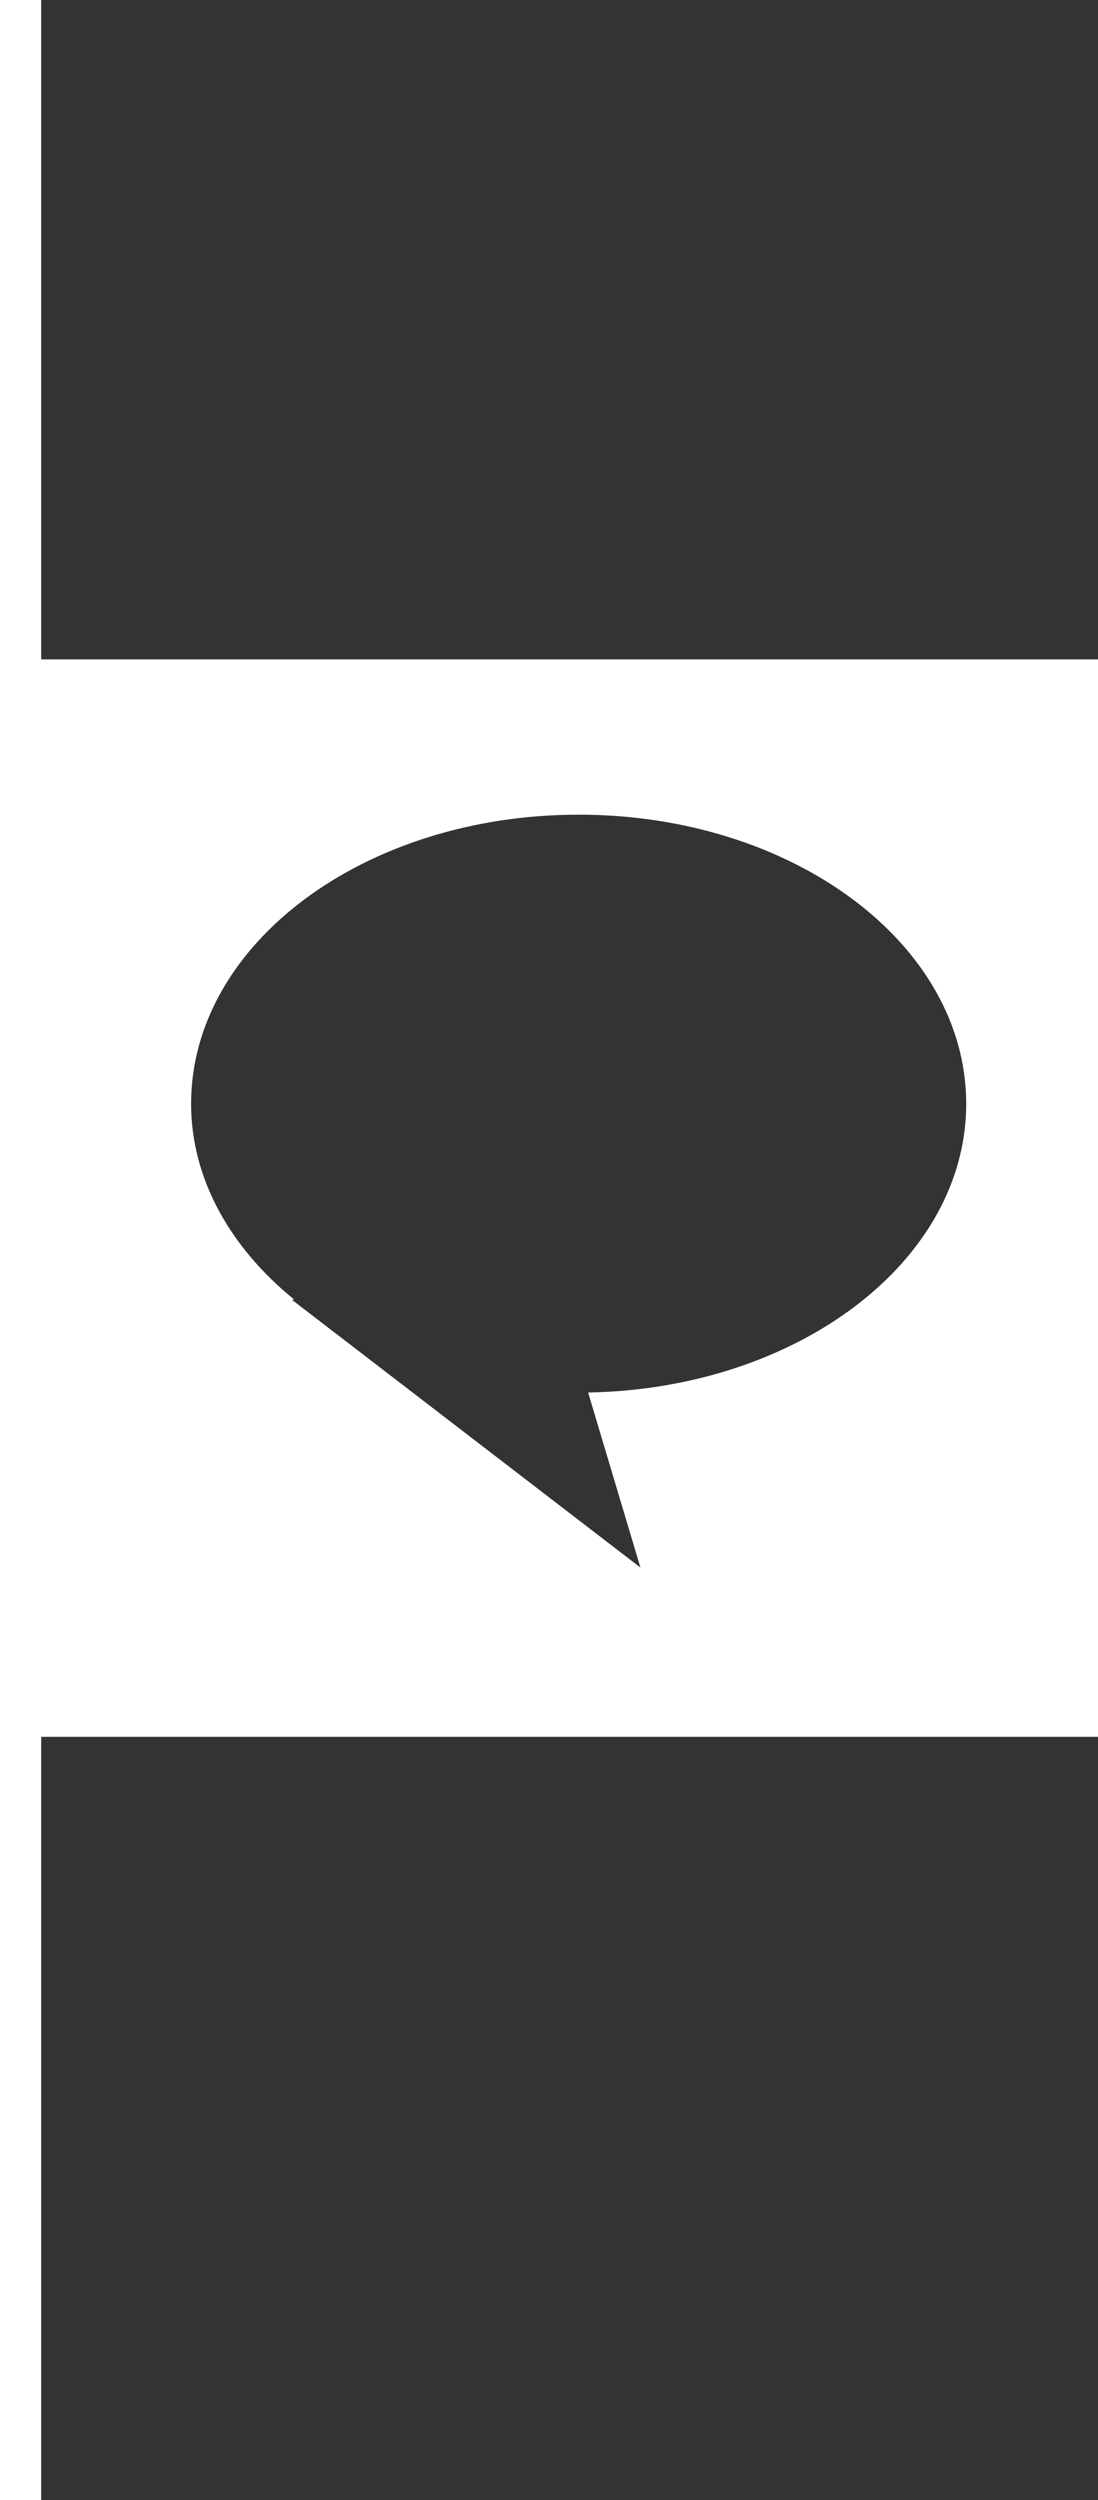
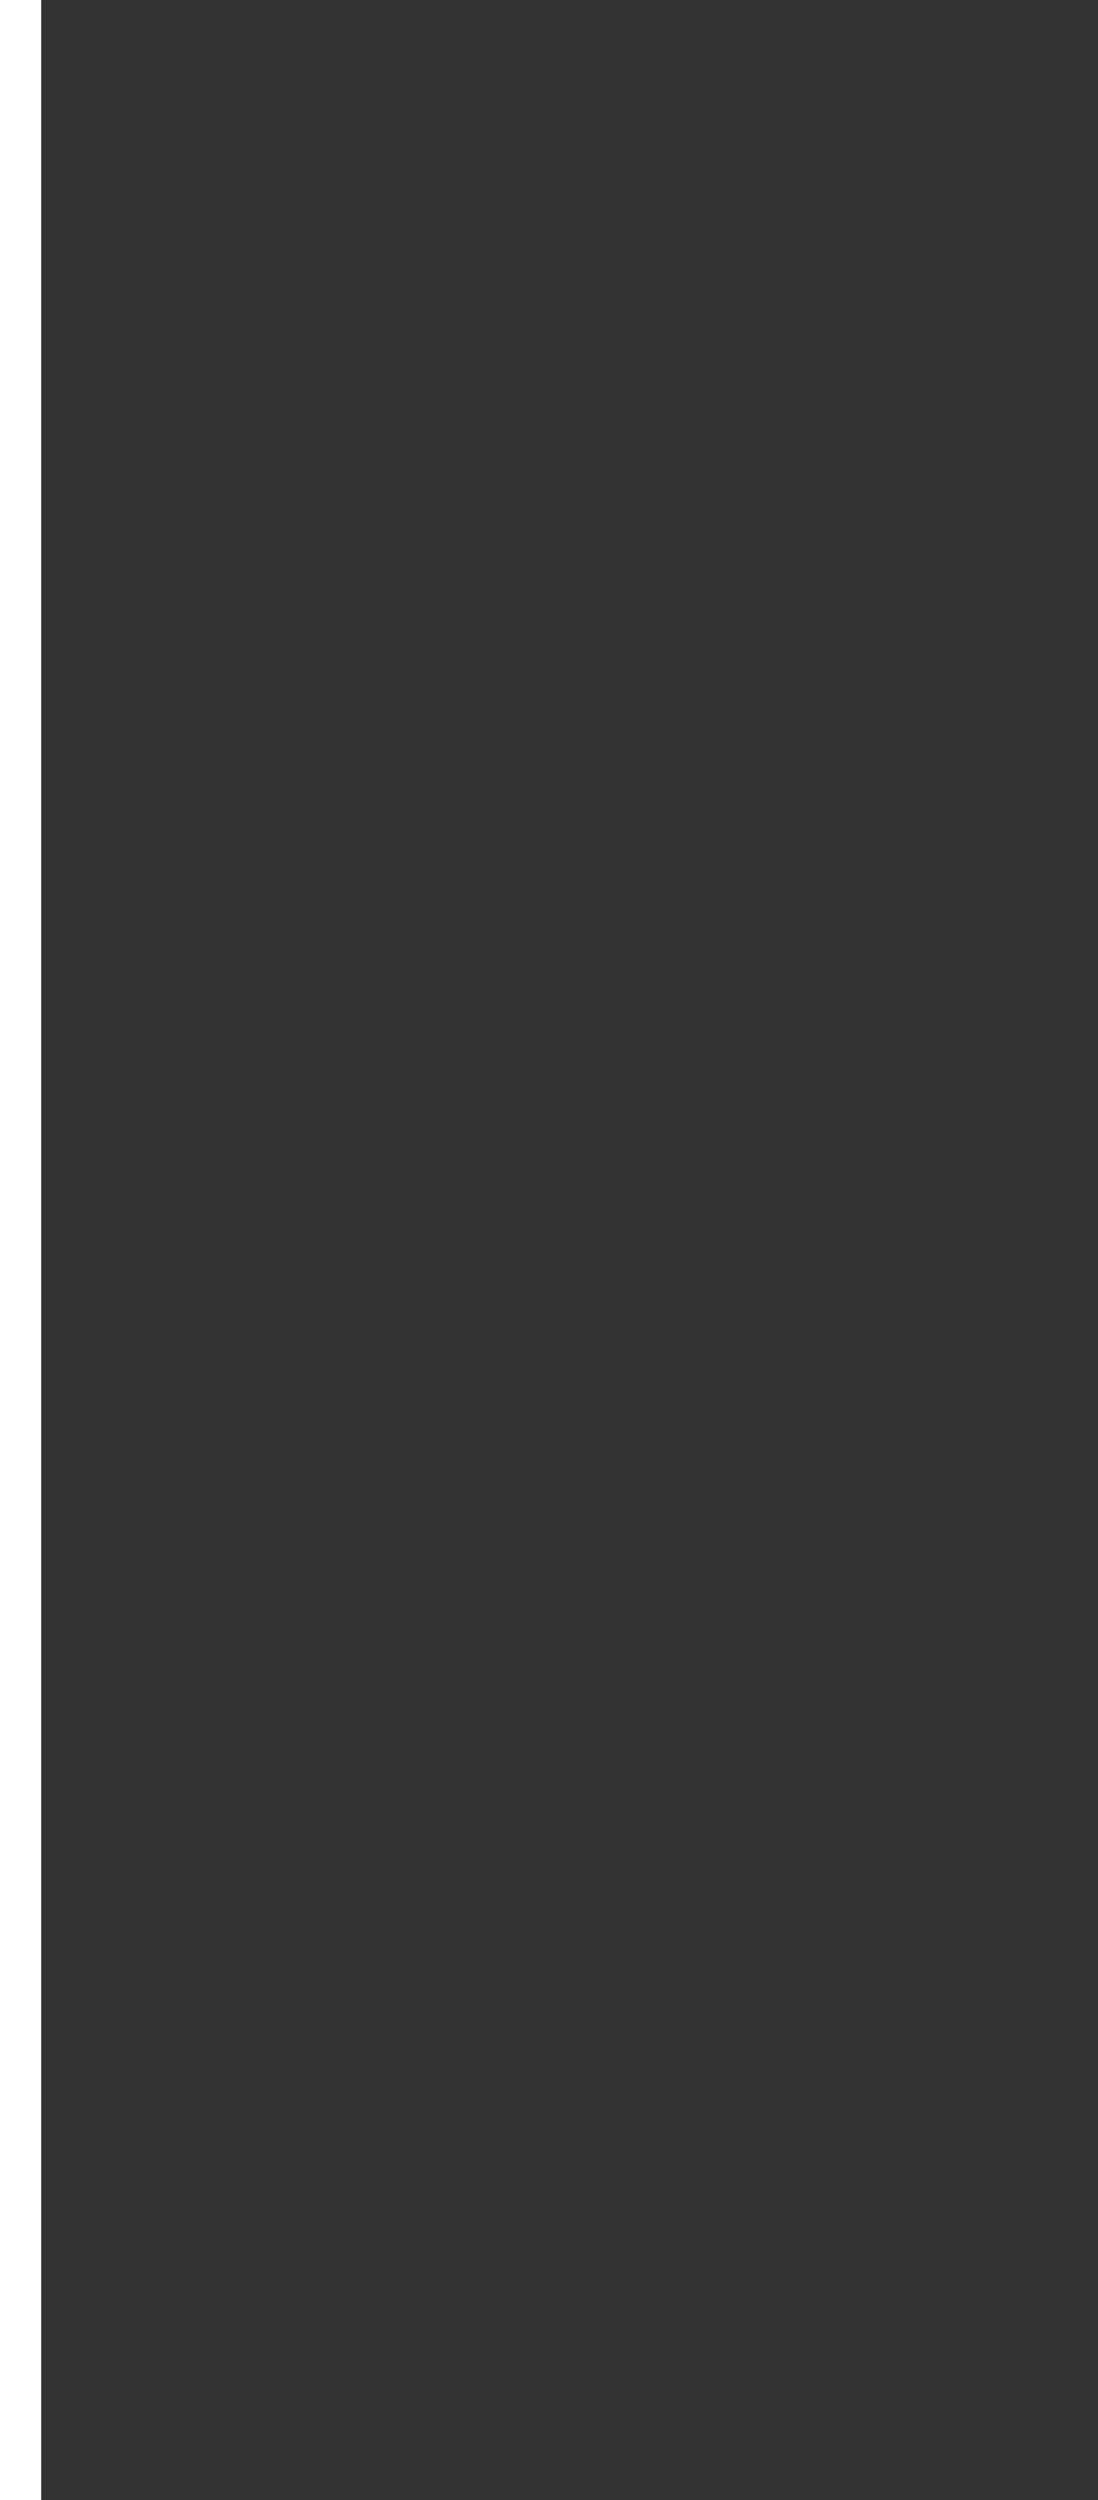
<svg xmlns="http://www.w3.org/2000/svg" version="1.1" id="Layer_1" x="0px" y="0px" viewBox="0 0 26.66 60.7" style="enable-background:new 0 0 26.66 60.7;" xml:space="preserve">
  <rect x="0" y="0" width="26.66" height="60.7" fill="#333333" stroke="none" />
  <style type="text/css">
	.st0{fill:#FFFFFF;stroke:#FFFFFF;}
	.st1{fill:#FFFFFF;}
</style>
  <g>
    <line class="st0" x1="0.5" y1="0" x2="0.5" y2="60.7" />
-     <path class="st1" d="M0.5,16.01v26.16h26.16V16.01H0.5z M14.28,33.81l1.27,4.25l-8.46-6.5l0.05-0.01c-1.54-1.25-2.5-2.92-2.5-4.75   c0-3.88,4.21-7.02,9.41-7.02c5.2,0,9.41,3.14,9.41,7.02C23.46,30.62,19.37,33.72,14.28,33.81z" />
  </g>
</svg>